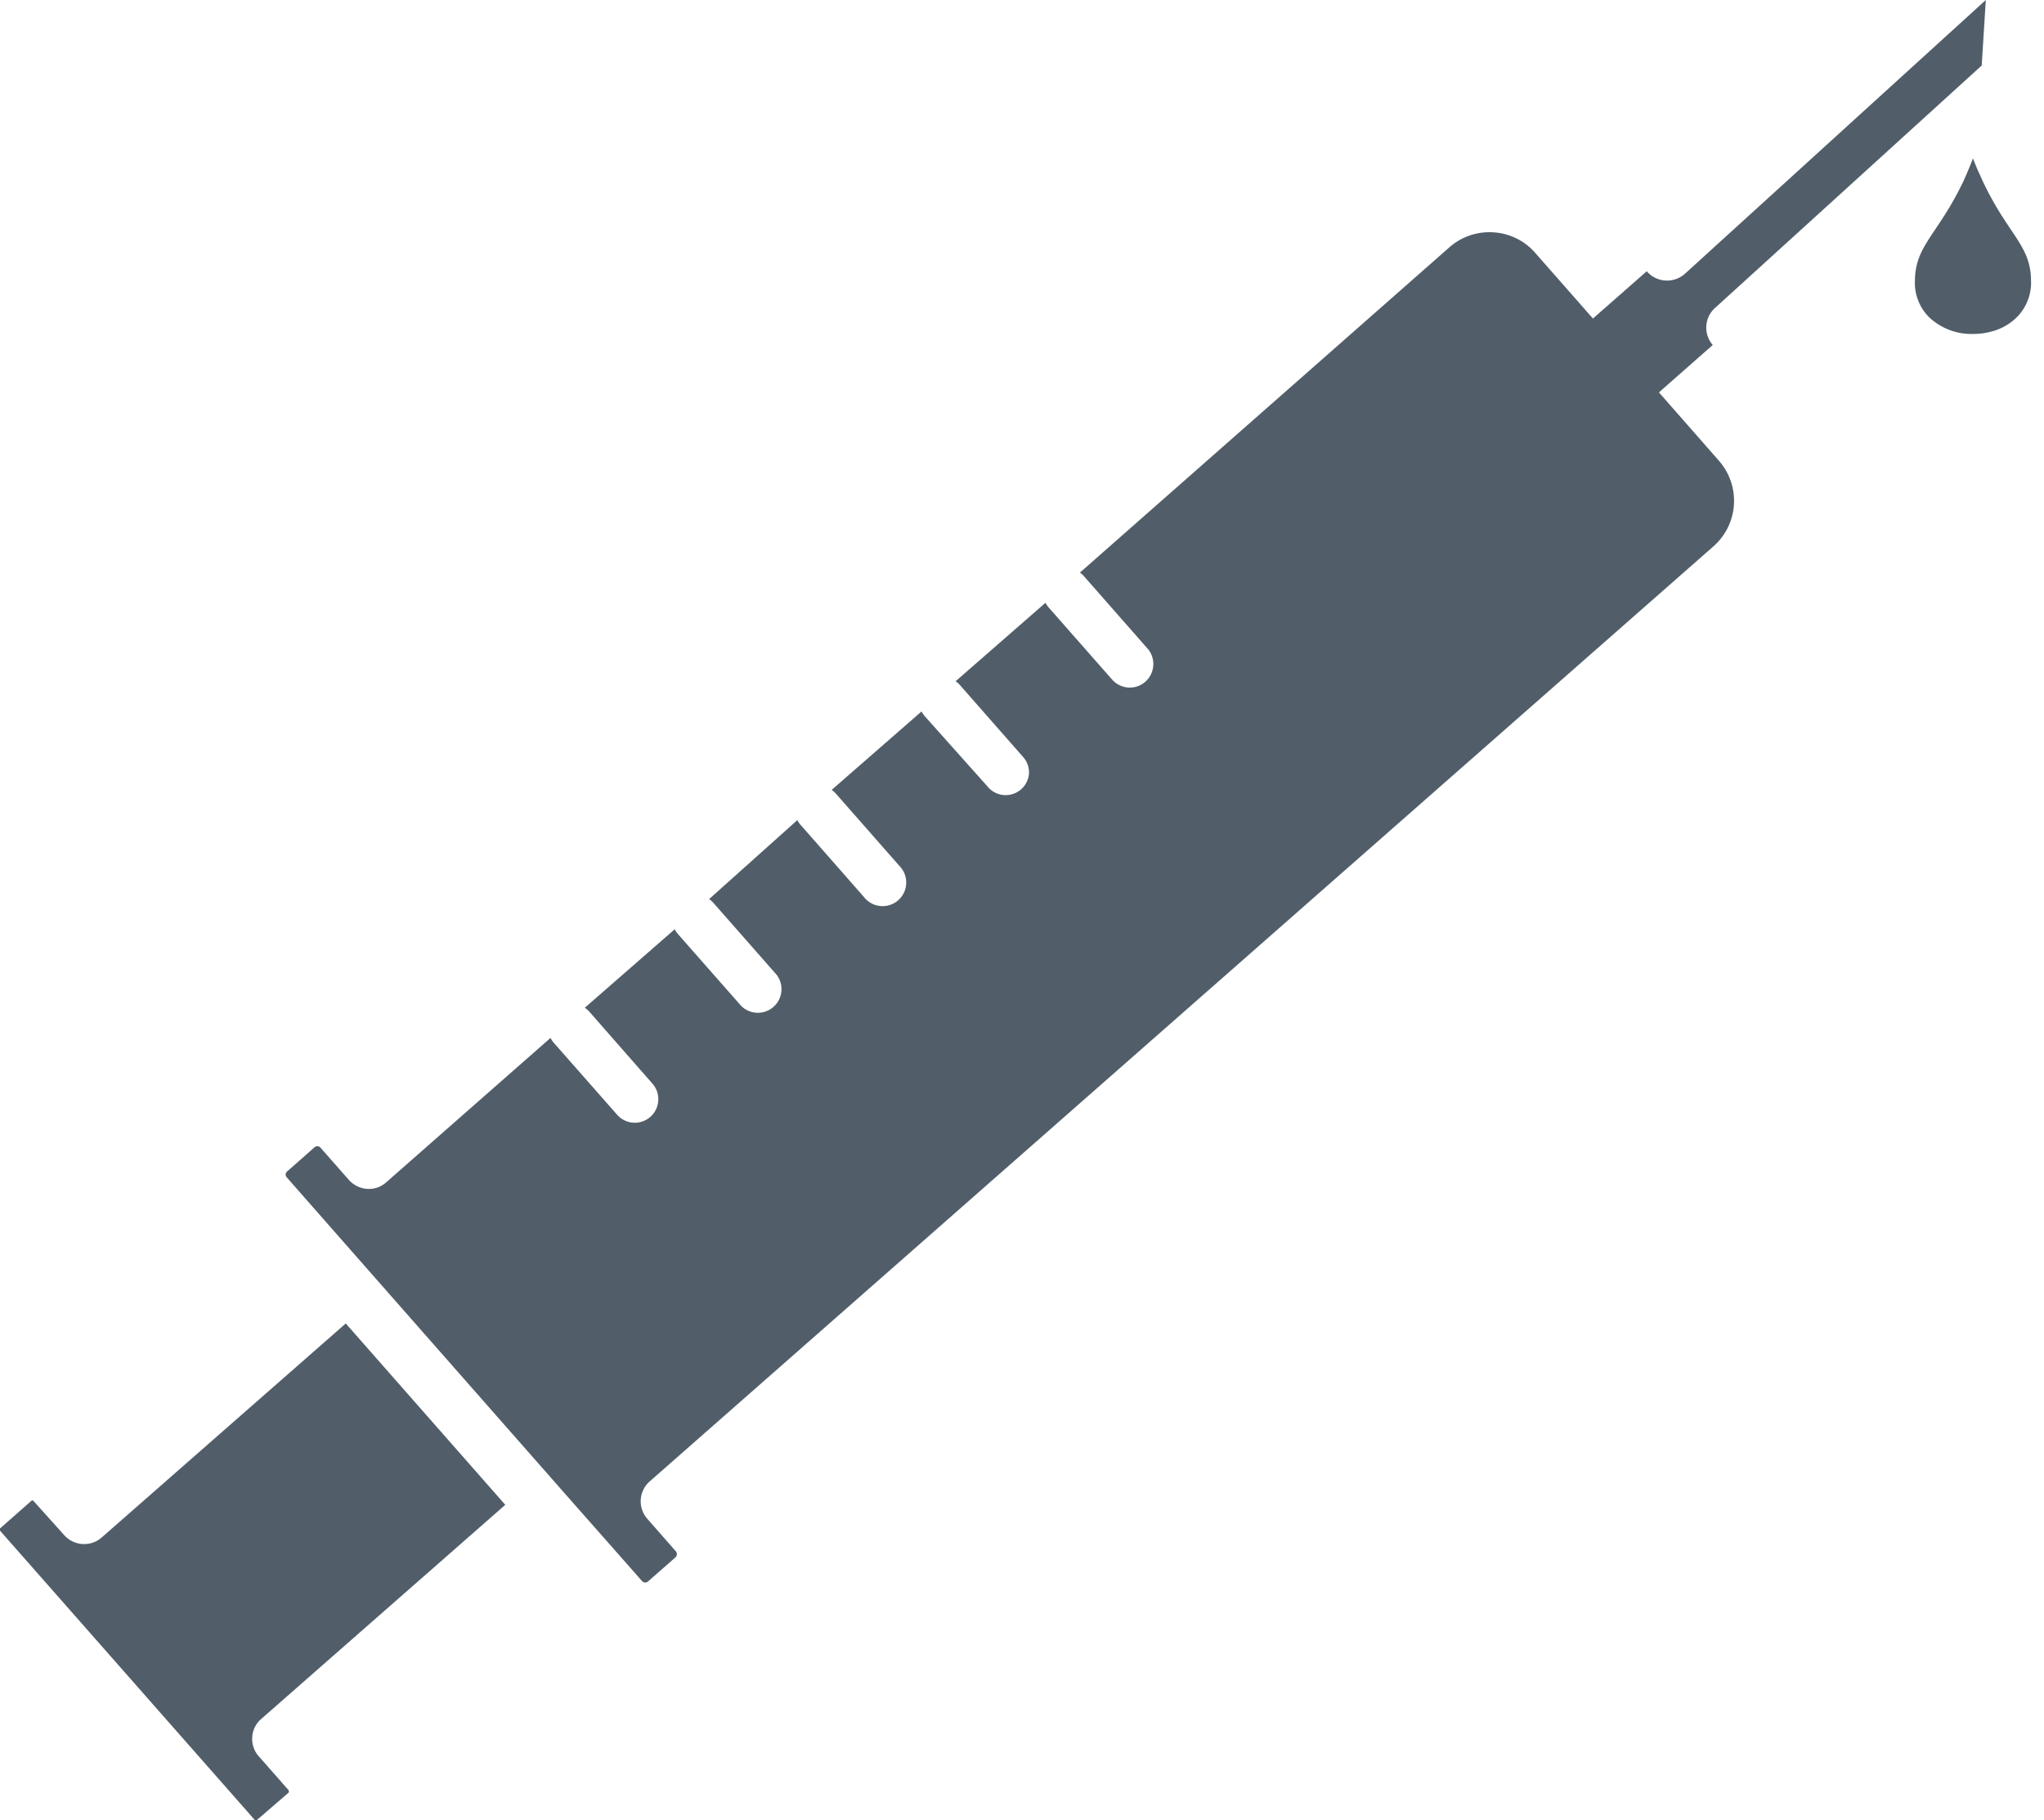
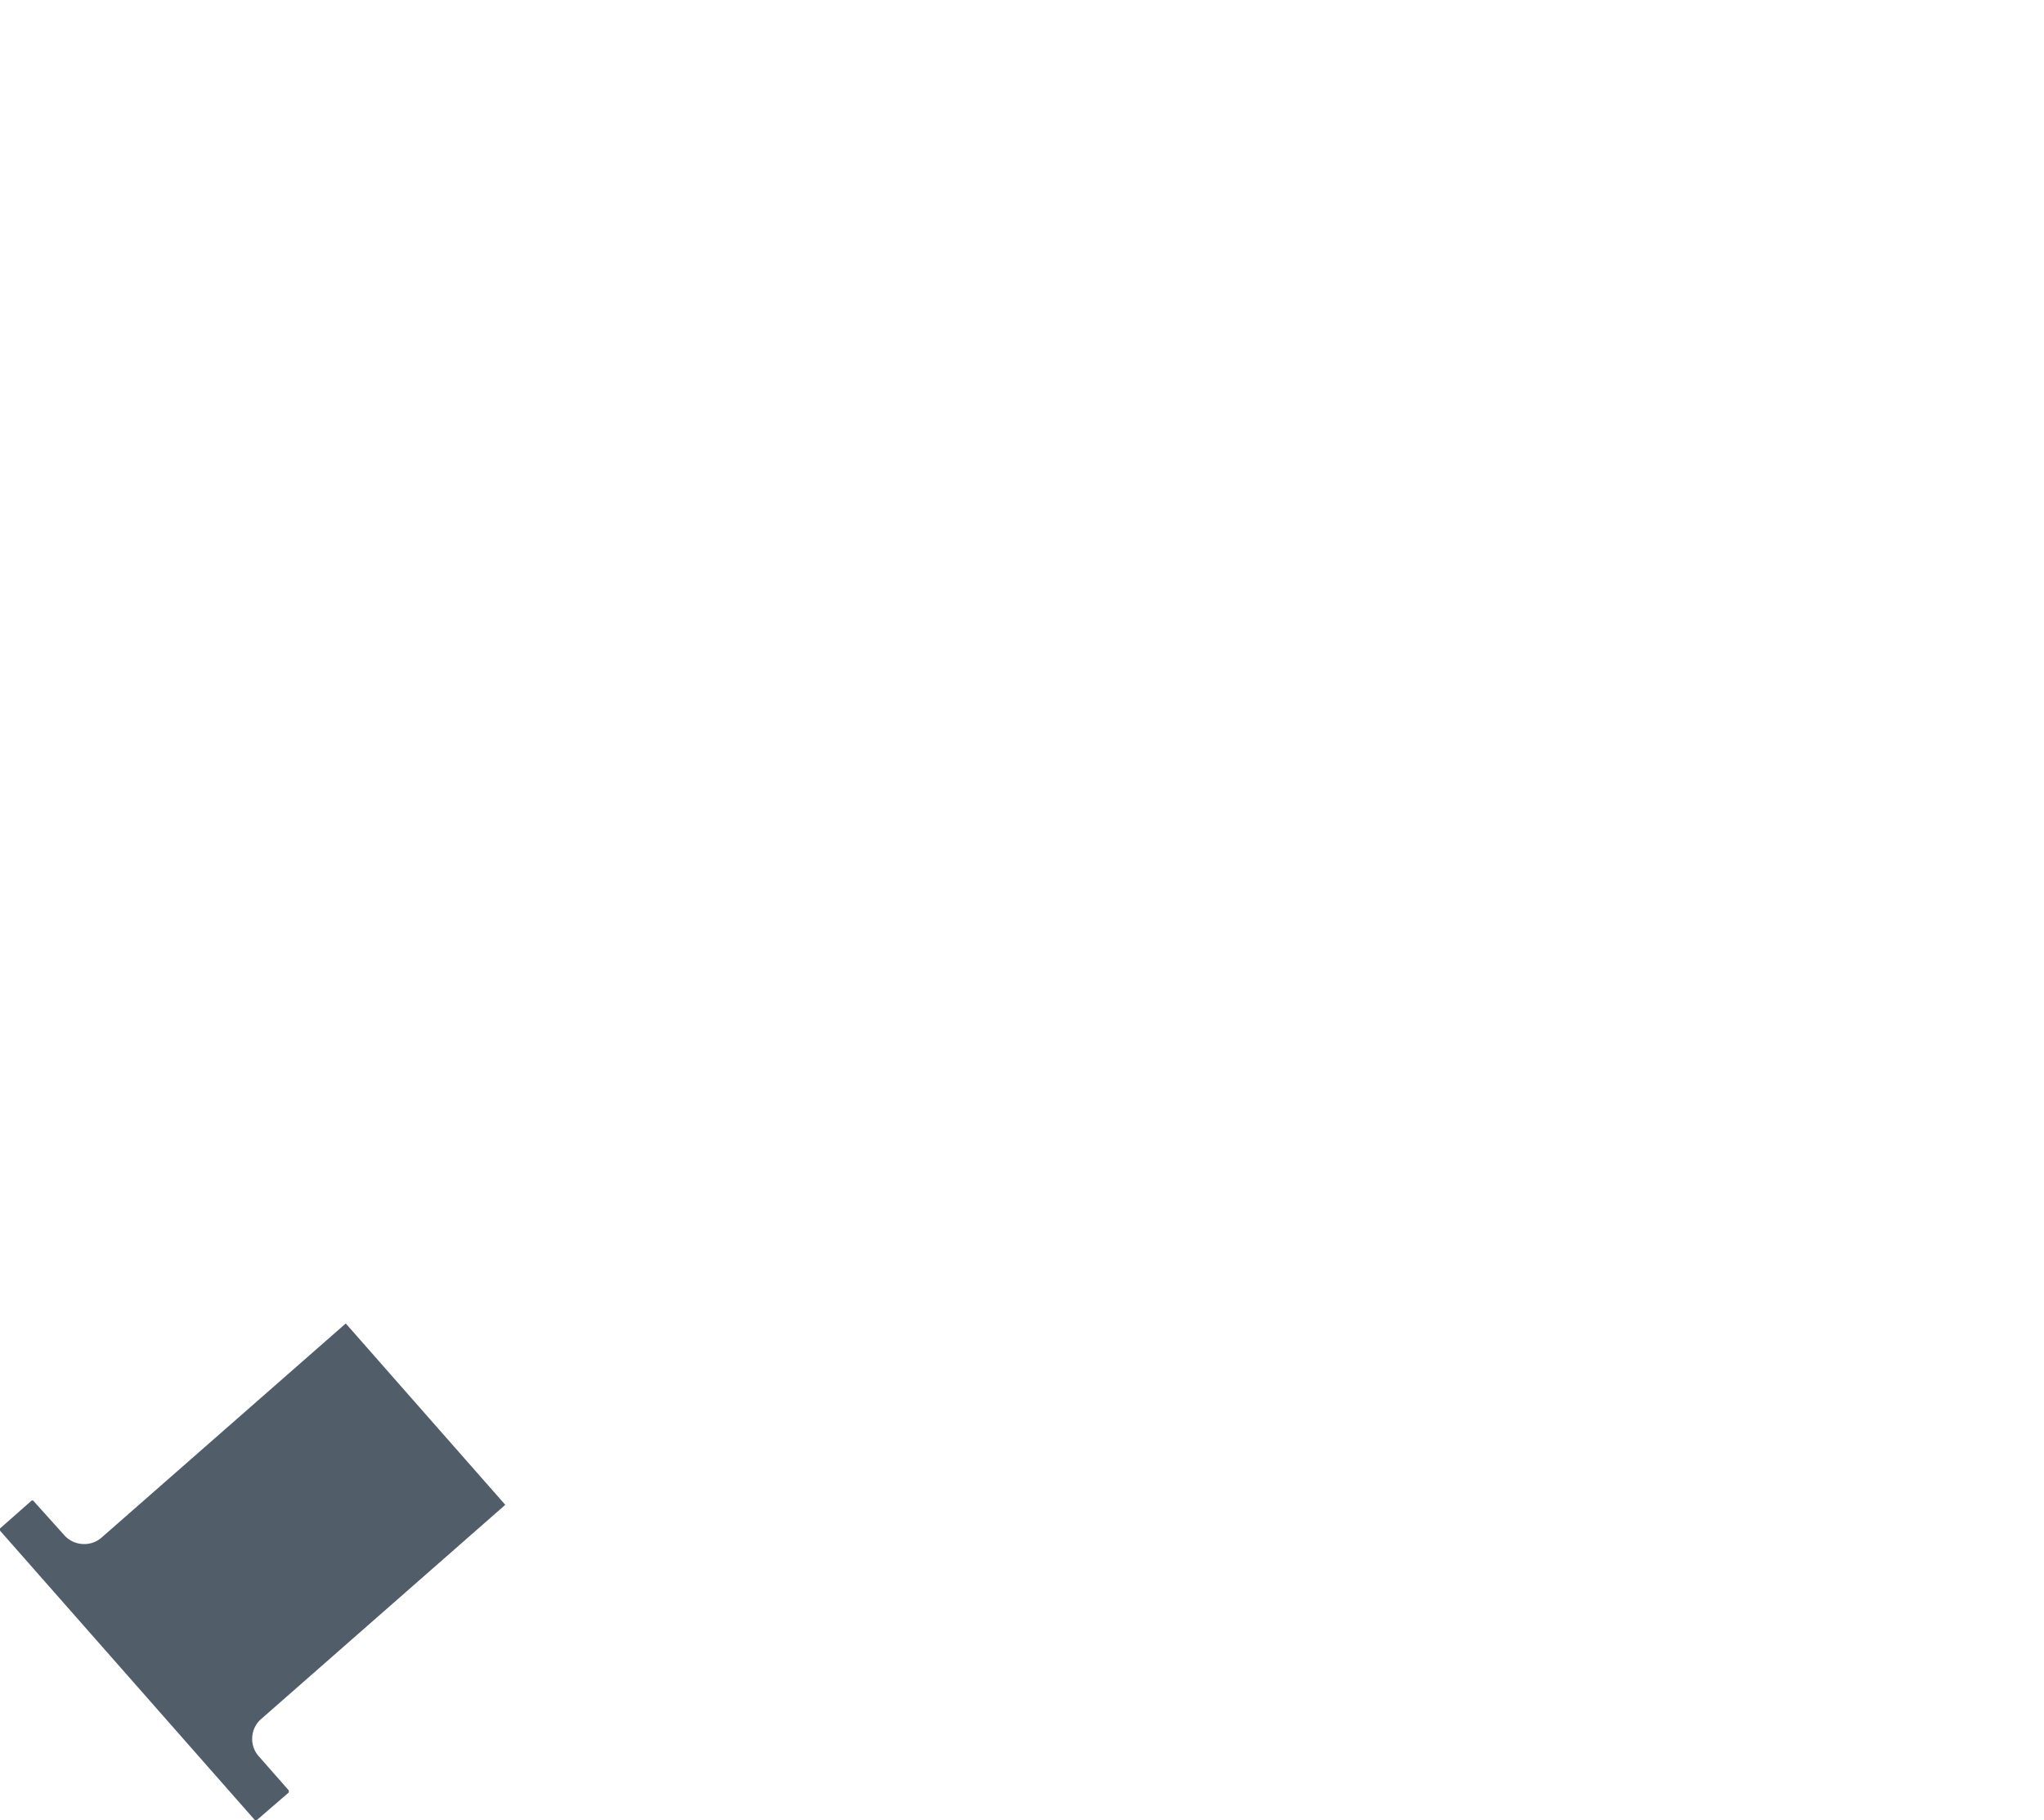
<svg xmlns="http://www.w3.org/2000/svg" id="Ebene_1" data-name="Ebene 1" viewBox="0 0 159.14 141.73">
  <defs>
    <style>.cls-1{fill:#515e69;}</style>
  </defs>
  <title>Health_V2</title>
-   <path class="cls-1" d="M131.21,21.29a2.09,2.09,0,0,1-3-.17l-4.19,3.68-1.27-1.45h0l-3.23-3.67a4.66,4.66,0,0,0-3.24-1.59,4.71,4.71,0,0,0-3.43,1.16L84.08,44.58a1.55,1.55,0,0,1,.33.3l4.92,5.6a1.81,1.81,0,0,1,.46,1.33,1.83,1.83,0,0,1-3.21,1.09l-4.93-5.6a2.19,2.19,0,0,1-.25-.37l-7,6.11a1.59,1.59,0,0,1,.34.3l4.92,5.6a1.8,1.8,0,0,1,.45,1.33A1.82,1.82,0,0,1,77,61.36L72,55.76a2.19,2.19,0,0,1-.25-.37l-7,6.11a1.81,1.81,0,0,1,.33.29l4.93,5.61a1.84,1.84,0,1,1-2.76,2.42l-4.92-5.6a1.72,1.72,0,0,1-.25-.37L55.21,70a1.81,1.81,0,0,1,.33.29l4.93,5.61a1.84,1.84,0,0,1-2.76,2.42l-4.93-5.6a2.19,2.19,0,0,1-.25-.37l-7,6.11a1.87,1.87,0,0,1,.34.29l4.92,5.61a1.81,1.81,0,0,1,.46,1.33,1.83,1.83,0,0,1-3.21,1.09l-4.93-5.6a2.19,2.19,0,0,1-.25-.37L30.07,92.05a2,2,0,0,1-1.49.51,2.09,2.09,0,0,1-1.42-.7l-2.22-2.52a.33.33,0,0,0-.47,0l-2.11,1.86a.33.33,0,0,0-.12.23.34.34,0,0,0,.09.24l6.26,7.12L43.73,116h0L50,123.11a.33.33,0,0,0,.47,0l2.12-1.86a.35.35,0,0,0,.11-.23.36.36,0,0,0-.08-.24l-2.22-2.53a2.06,2.06,0,0,1,.18-2.91l82.82-72.8a4.72,4.72,0,0,0,.43-6.67l-3.22-3.67h0l-1.45-1.65,4.19-3.69A2.06,2.06,0,0,1,133.5,24L154.29,5.1l.32-5.1Z" />
  <path class="cls-1" d="M19.83,141.69,0,119.17a.13.13,0,0,1,0-.09A.1.1,0,0,1,0,119l2.44-2.15a.11.11,0,0,1,.16,0L5,119.52a2.07,2.07,0,0,0,1.42.69,2.05,2.05,0,0,0,1.5-.51l19-16.66,12.42,14.12-19,16.67a2,2,0,0,0-.7,1.42,2,2,0,0,0,.51,1.49l2.33,2.65a.13.13,0,0,1,0,.09.14.14,0,0,1,0,.08L20,141.7A.1.1,0,0,1,19.83,141.69Z" />
-   <path class="cls-1" d="M154.37,14.1l-.4-.88c-.12-.28-.24-.58-.36-.89-.25.65-.5,1.24-.74,1.77-2,4.2-3.78,5-3.78,7.81a2.71,2.71,0,0,0,0,.29,3.77,3.77,0,0,0,1.17,2.56A4.81,4.81,0,0,0,153.61,26a5.45,5.45,0,0,0,1.78-.29,4.32,4.32,0,0,0,1.57-.95,3.82,3.82,0,0,0,1.17-2.56,2.71,2.71,0,0,0,0-.29C158.14,19.09,156.34,18.3,154.37,14.1Z" />
</svg>